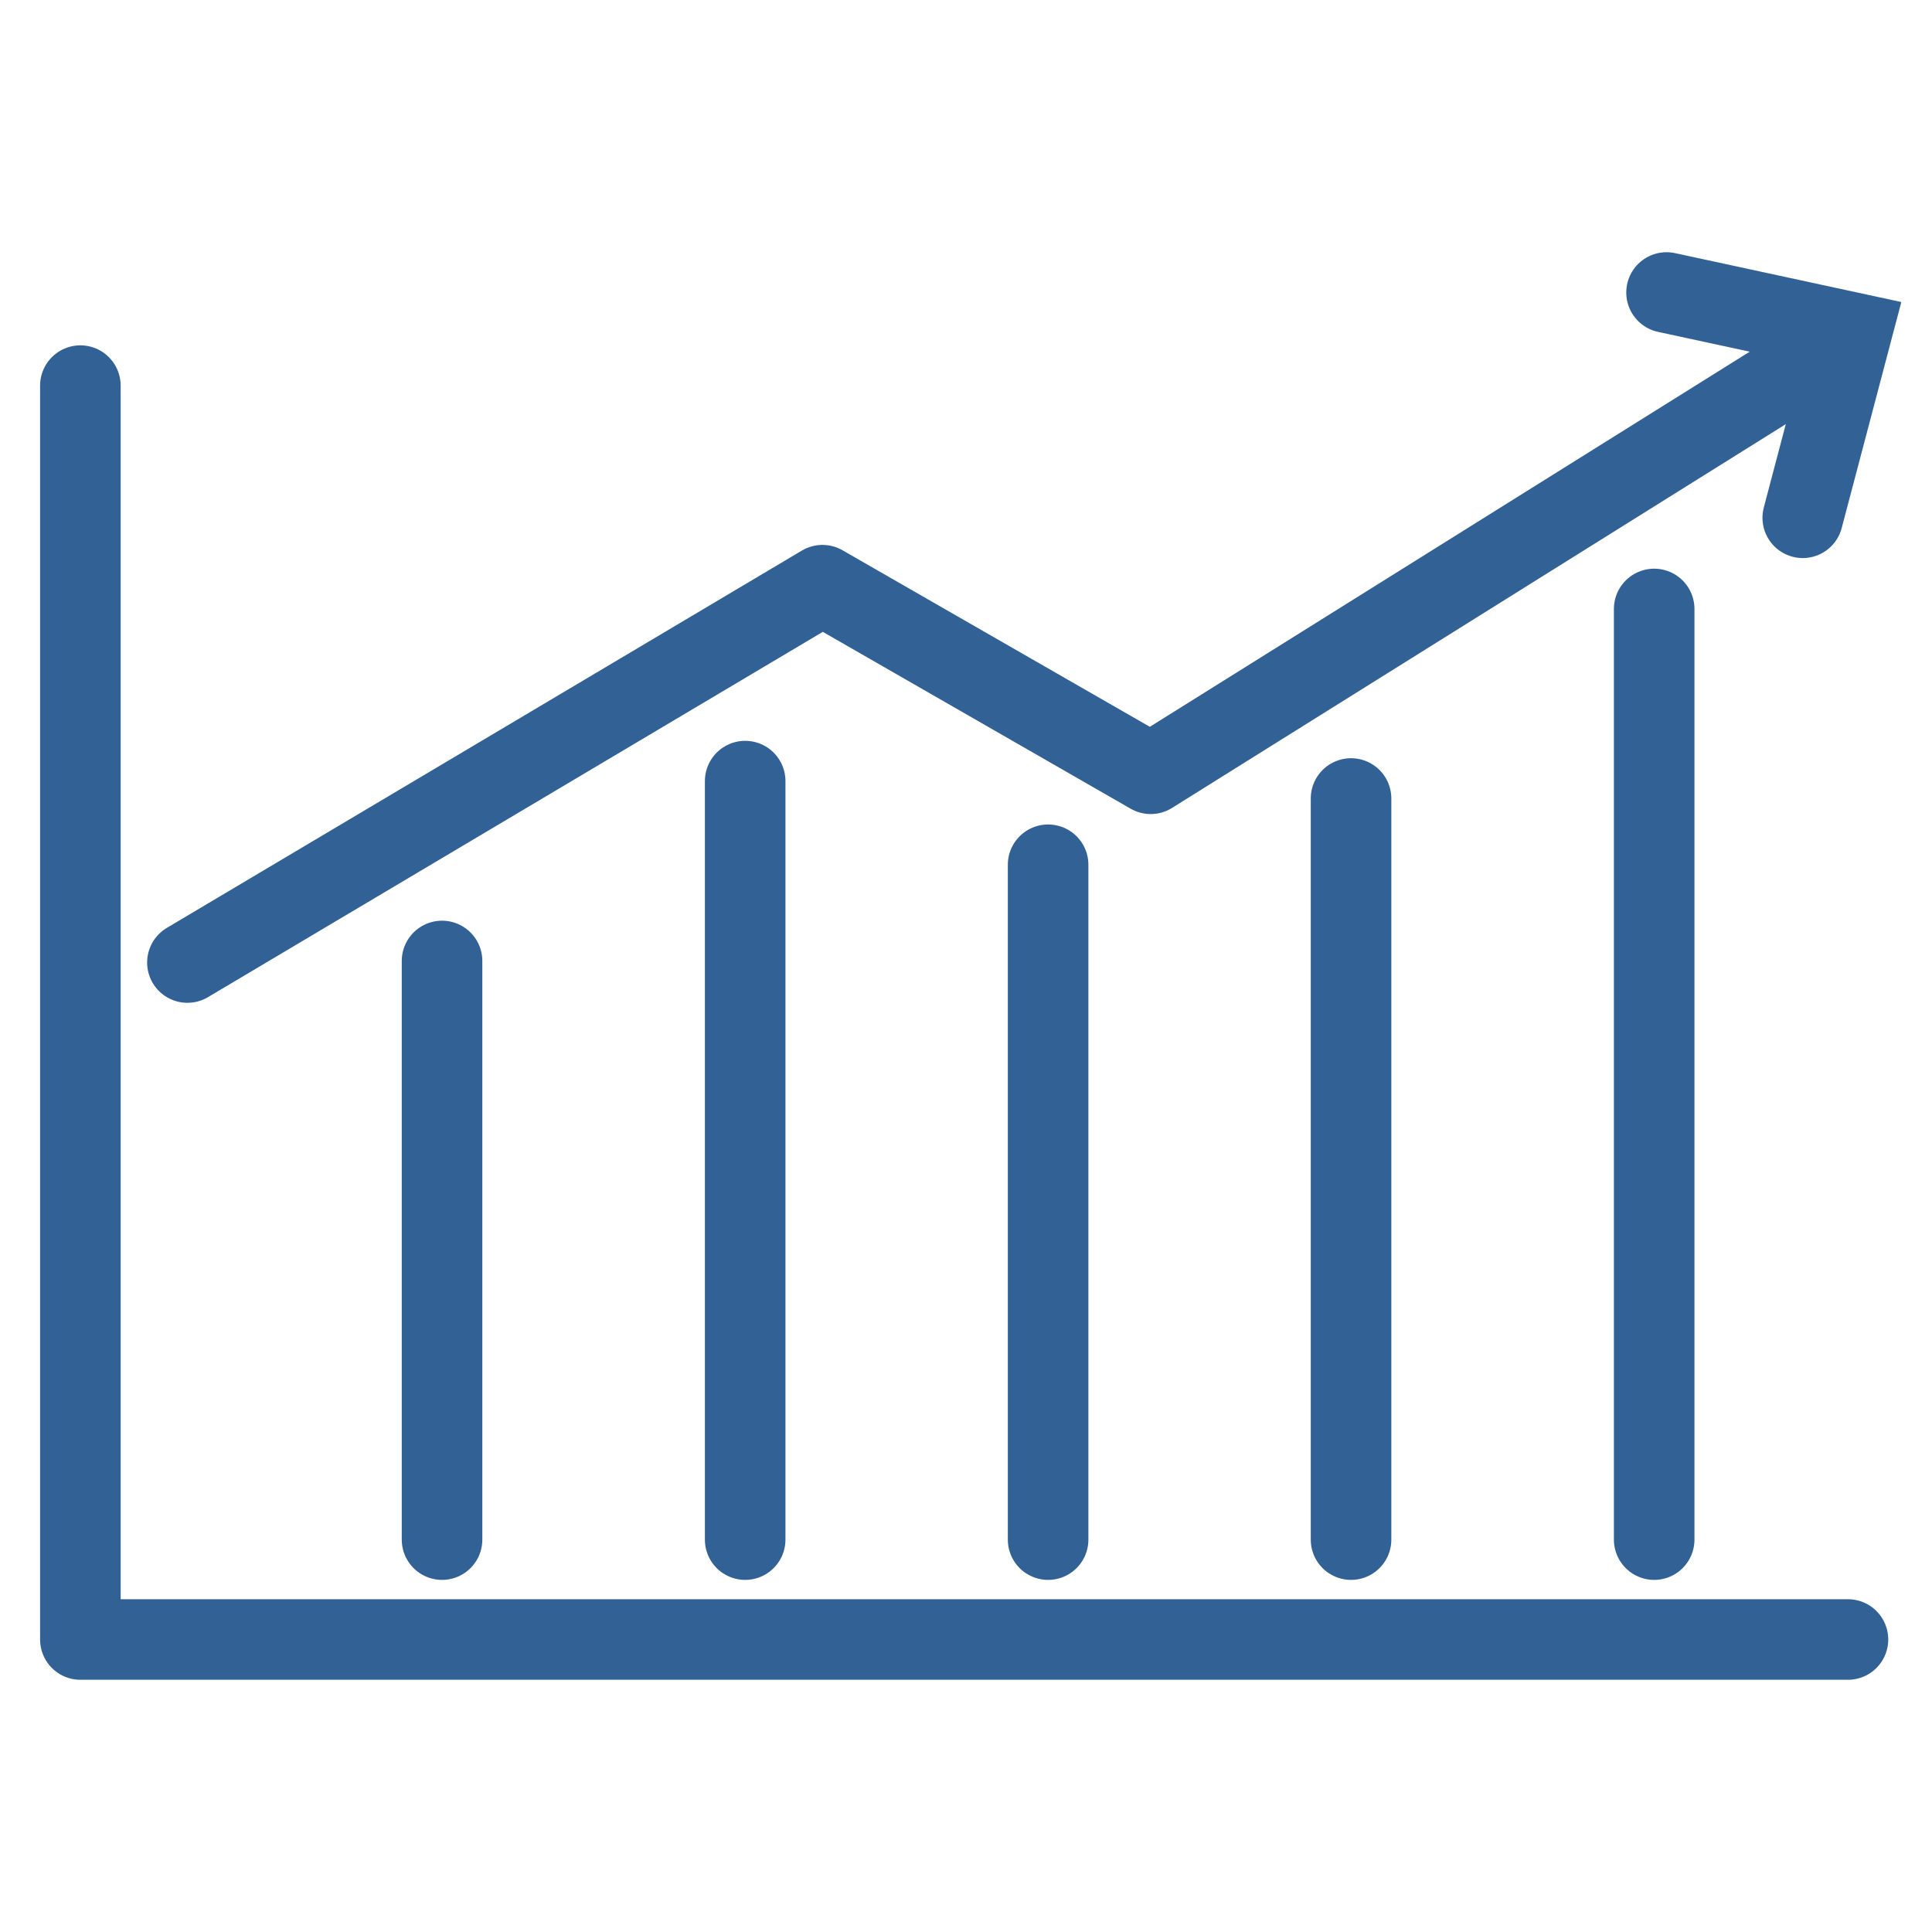
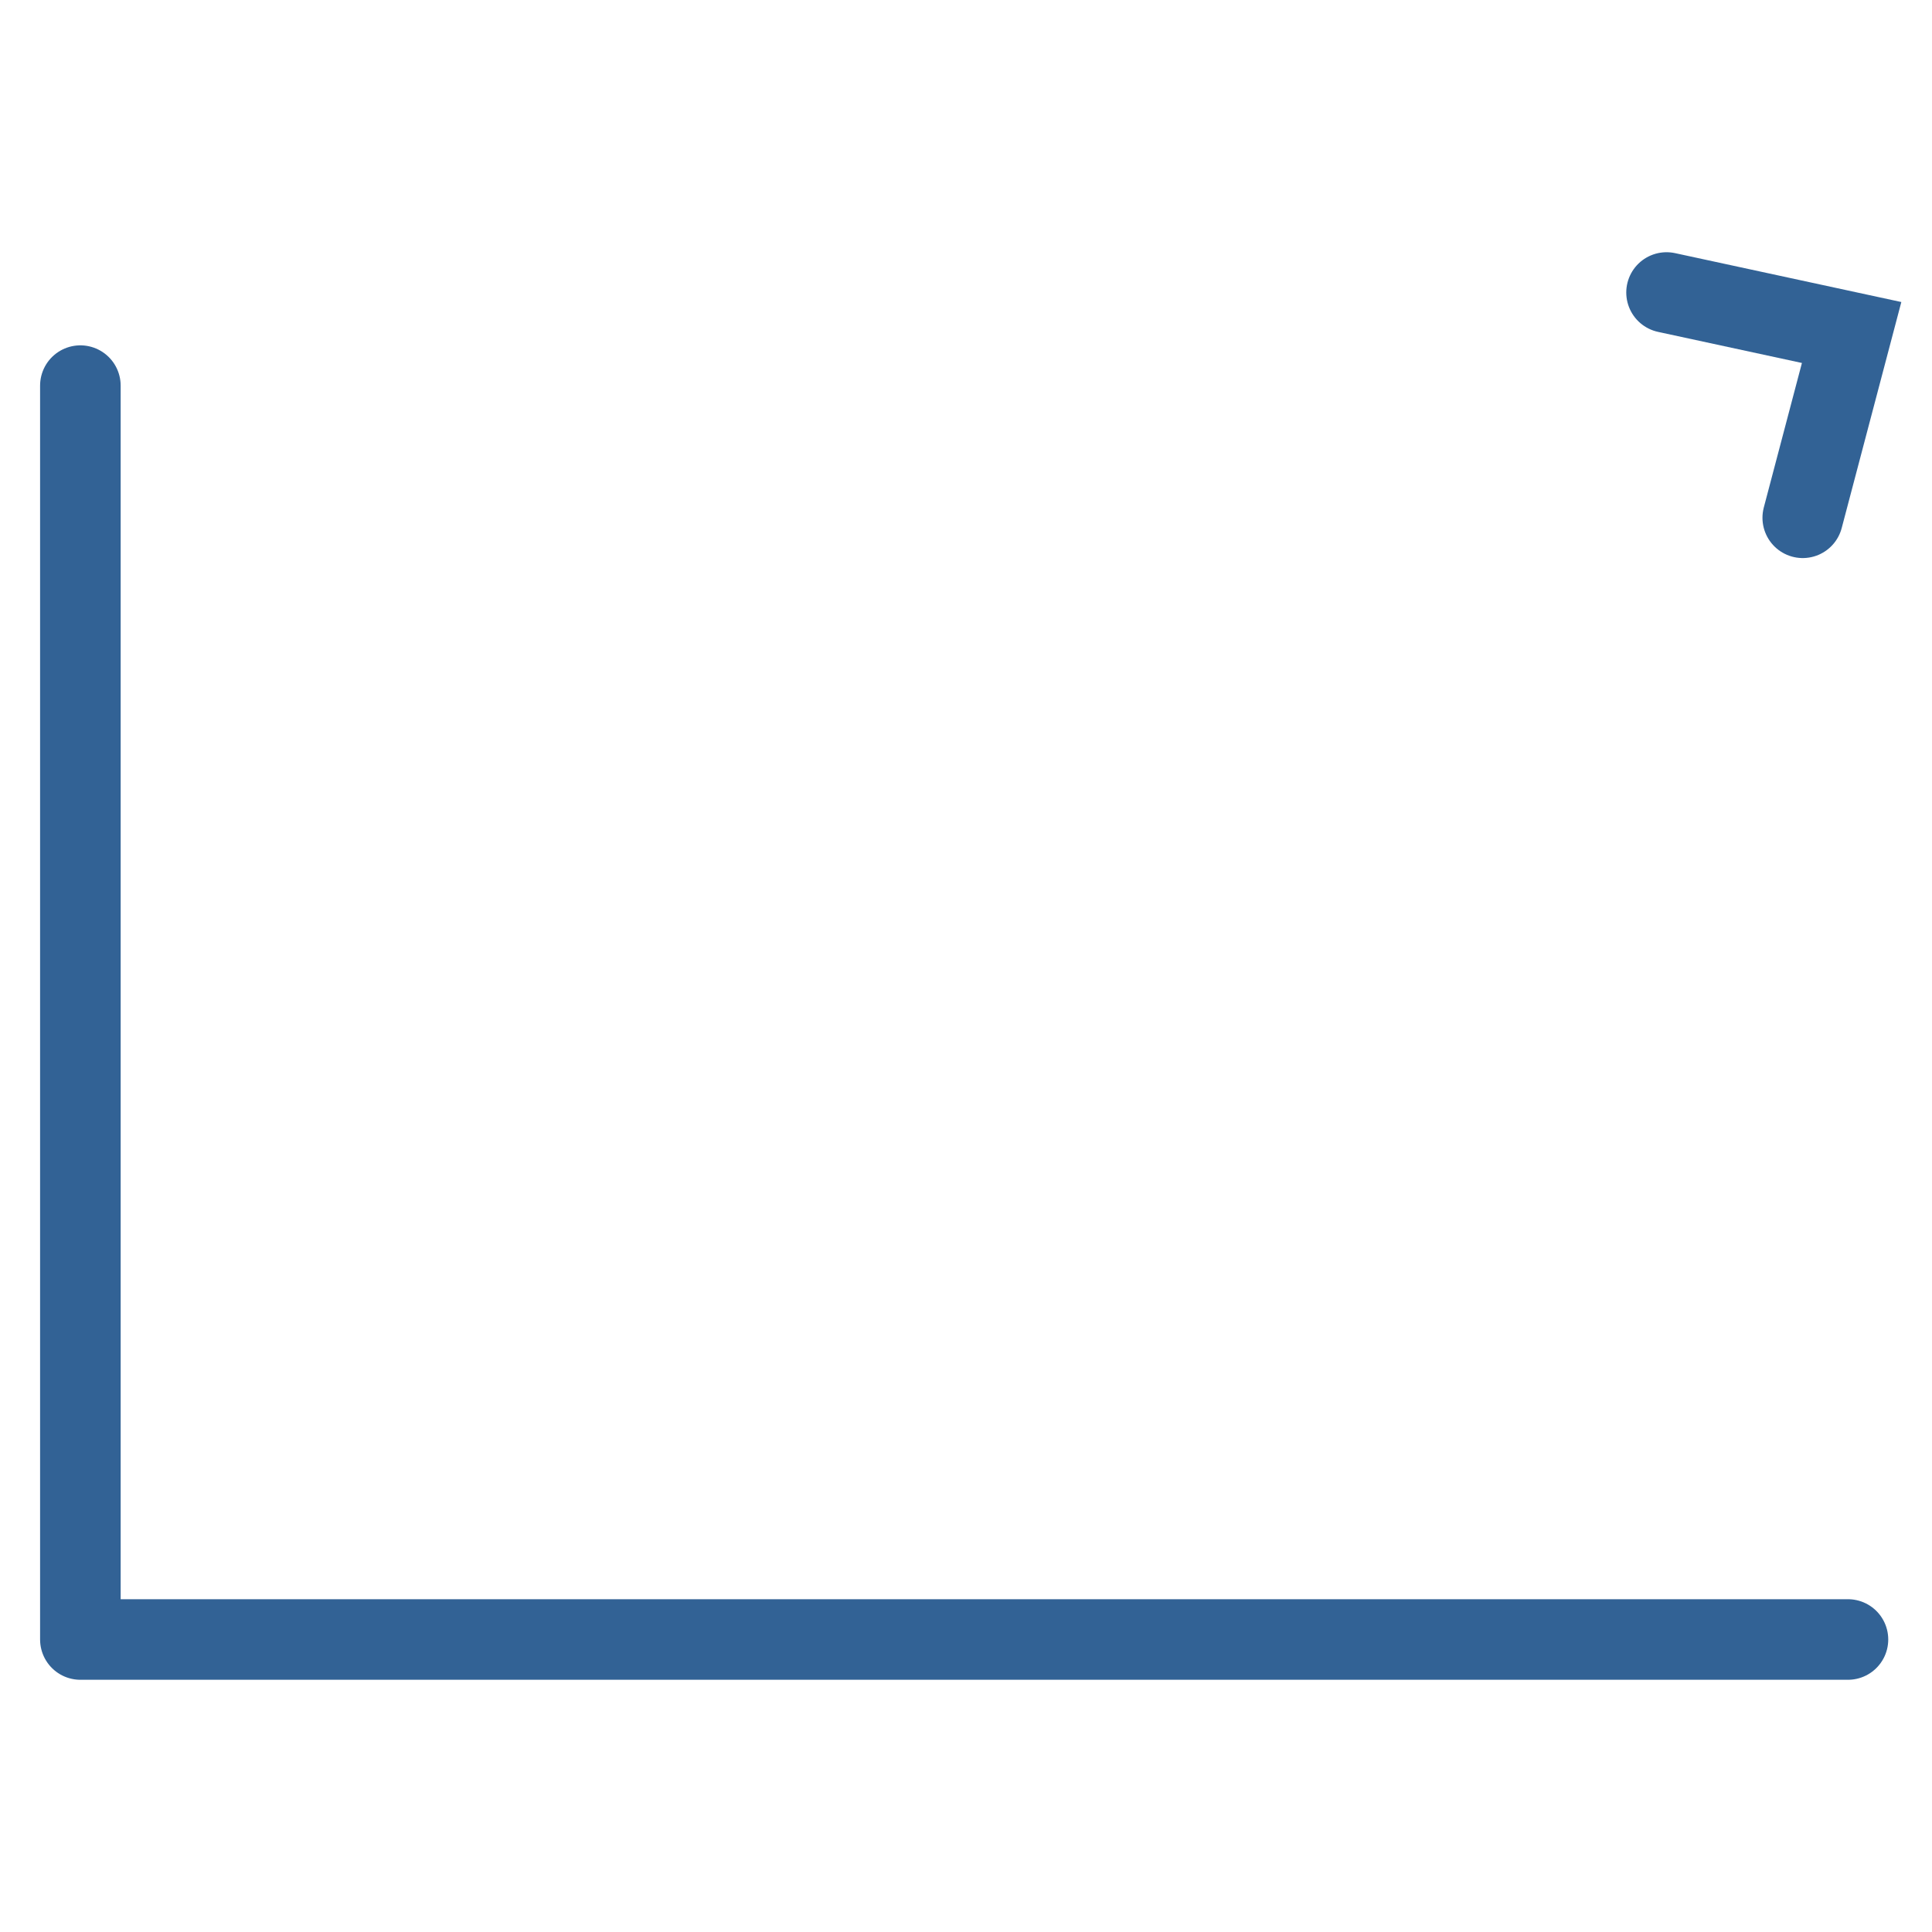
<svg xmlns="http://www.w3.org/2000/svg" viewBox="0 0 100 100">
  <defs>
    <style>.a{fill:none;stroke:#326295;stroke-linecap:round;stroke-width:4.17px;stroke-linejoin:round}</style>
  </defs>
  <path class="a" d="M4.16 19.96v64.9h91.49" />
-   <path class="a" d="m9.7 49.82 32.87-19.53 16.99 9.76 35.31-22.08M22.88 79.69V49.74M38.57 79.69V40.43M54.25 79.69V44.76M69.93 79.69V41.33M85.62 79.69V31.52" />
  <path style="stroke-miterlimit:10;fill:none;stroke:#326295;stroke-linecap:round;stroke-width:4.17px" d="m86.26 15.14 9.58 2.07-2.53 9.59" />
</svg>